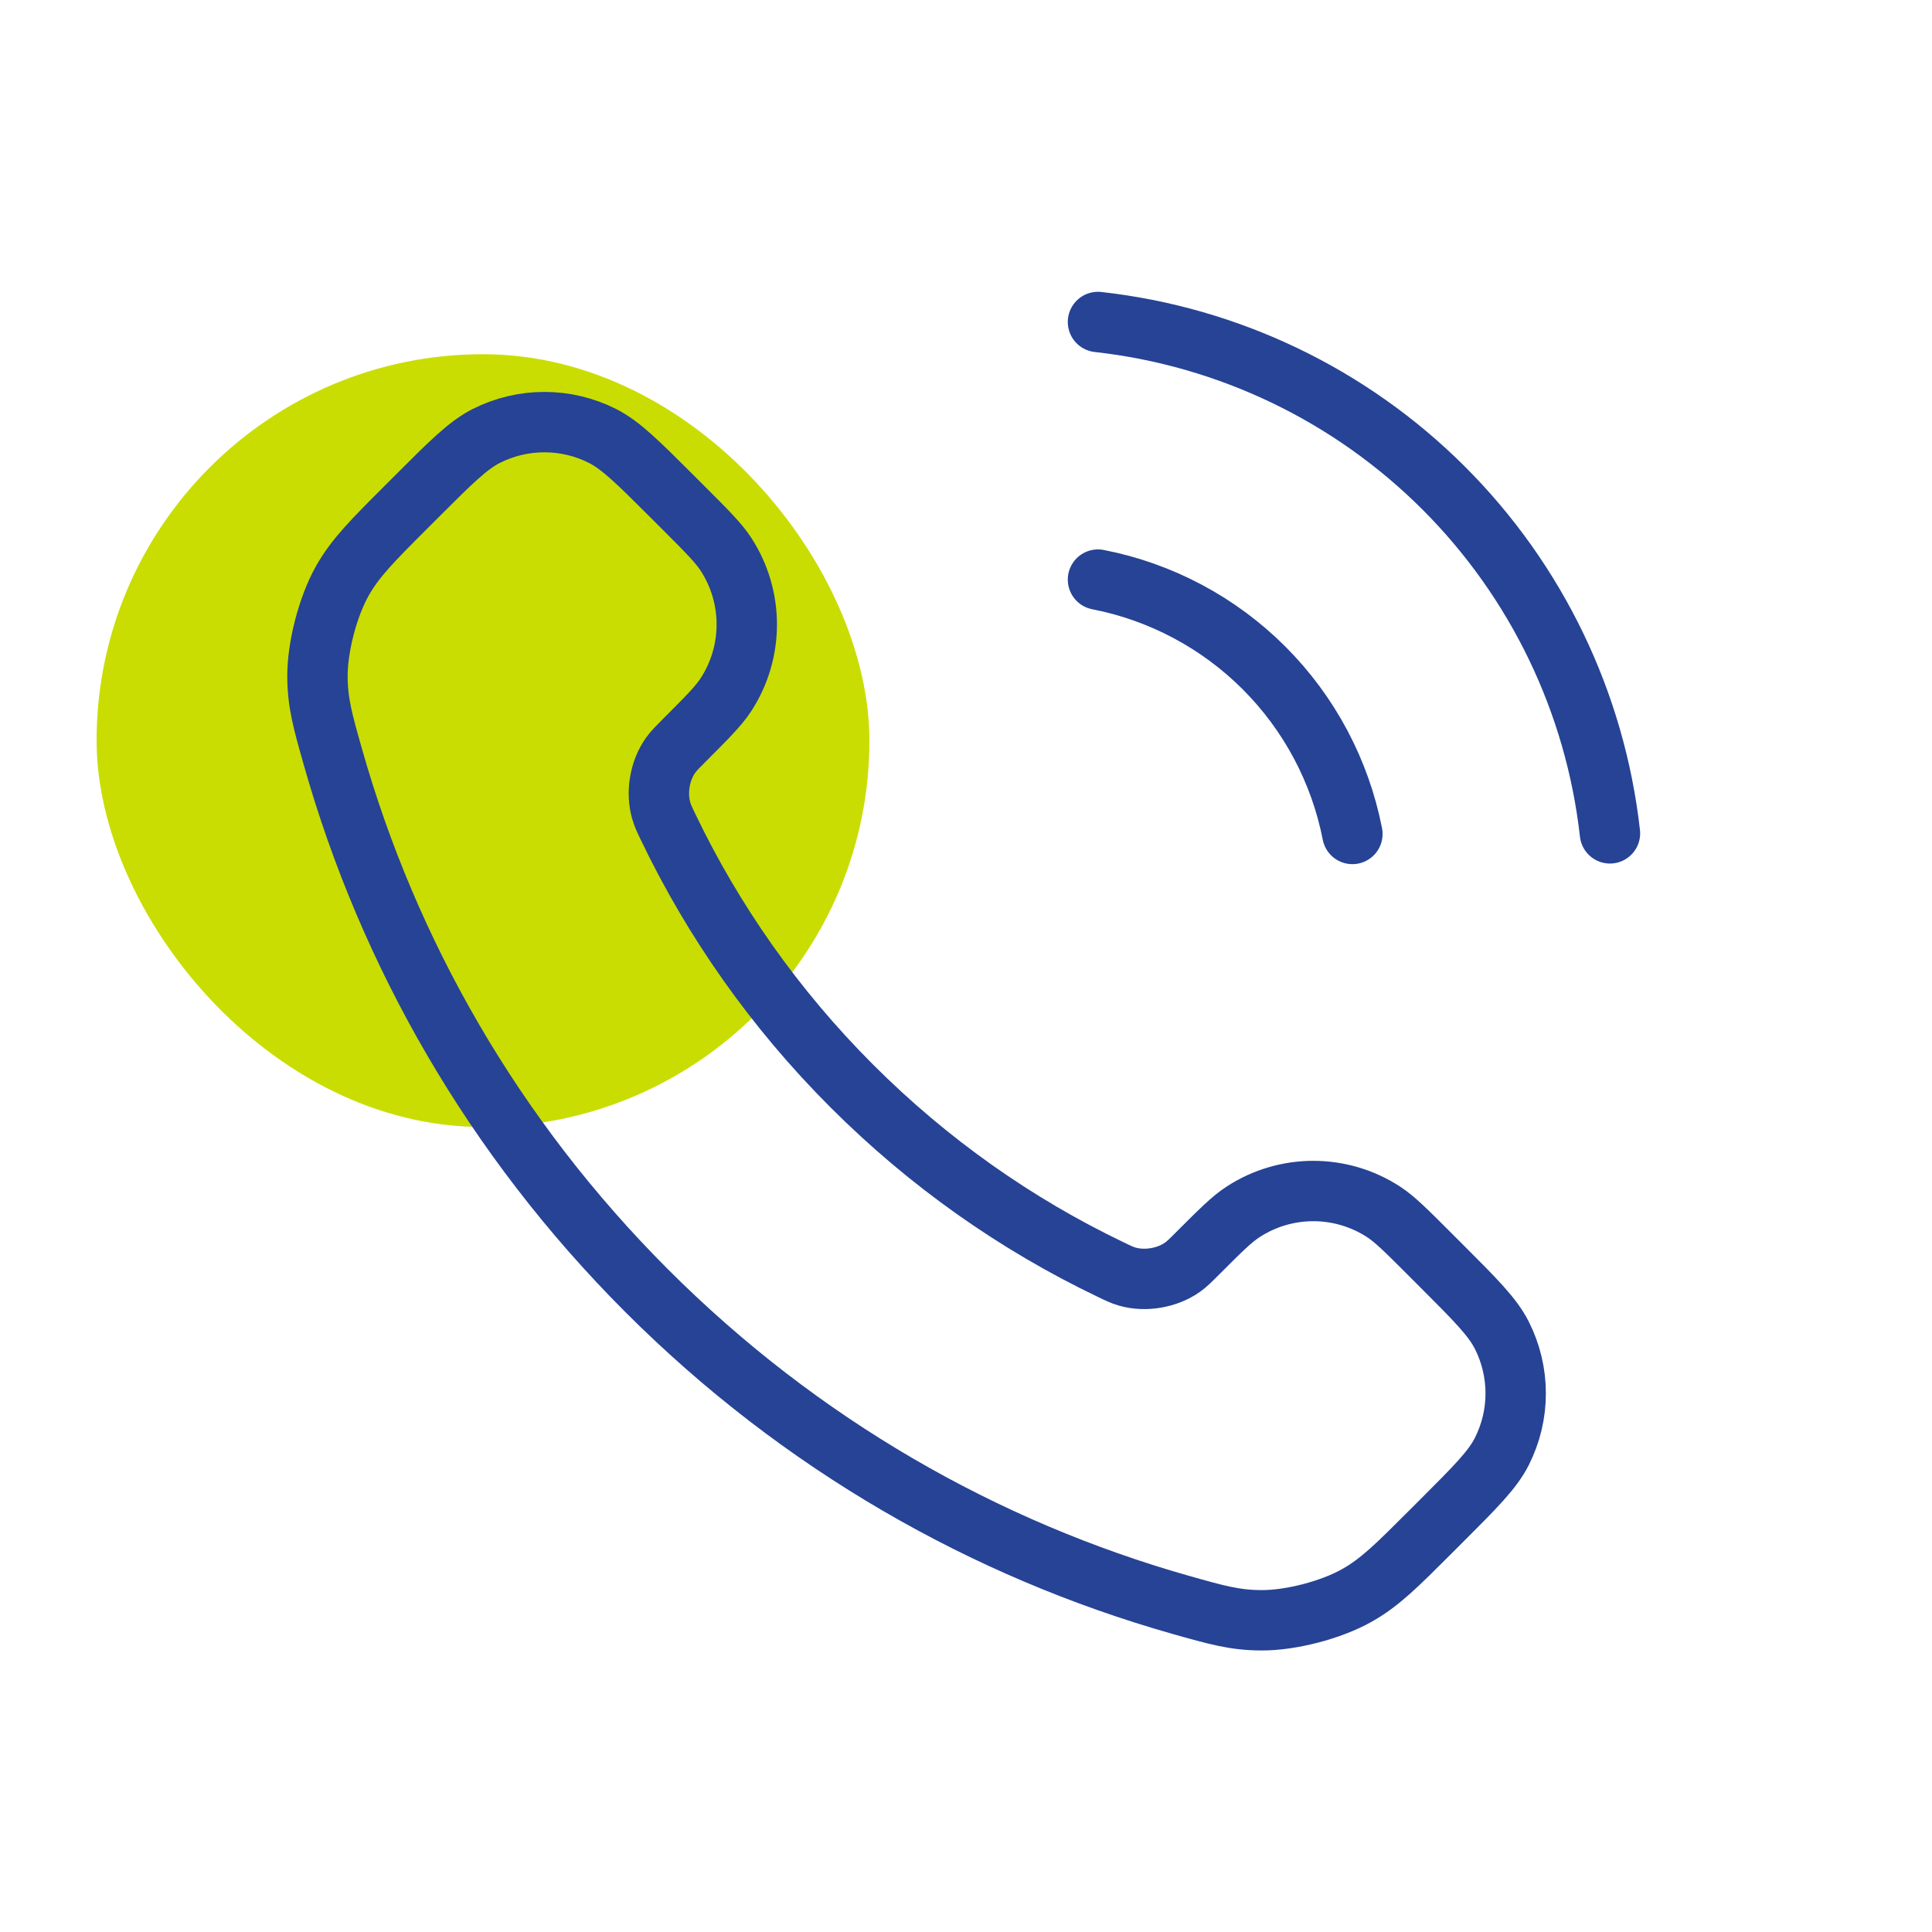
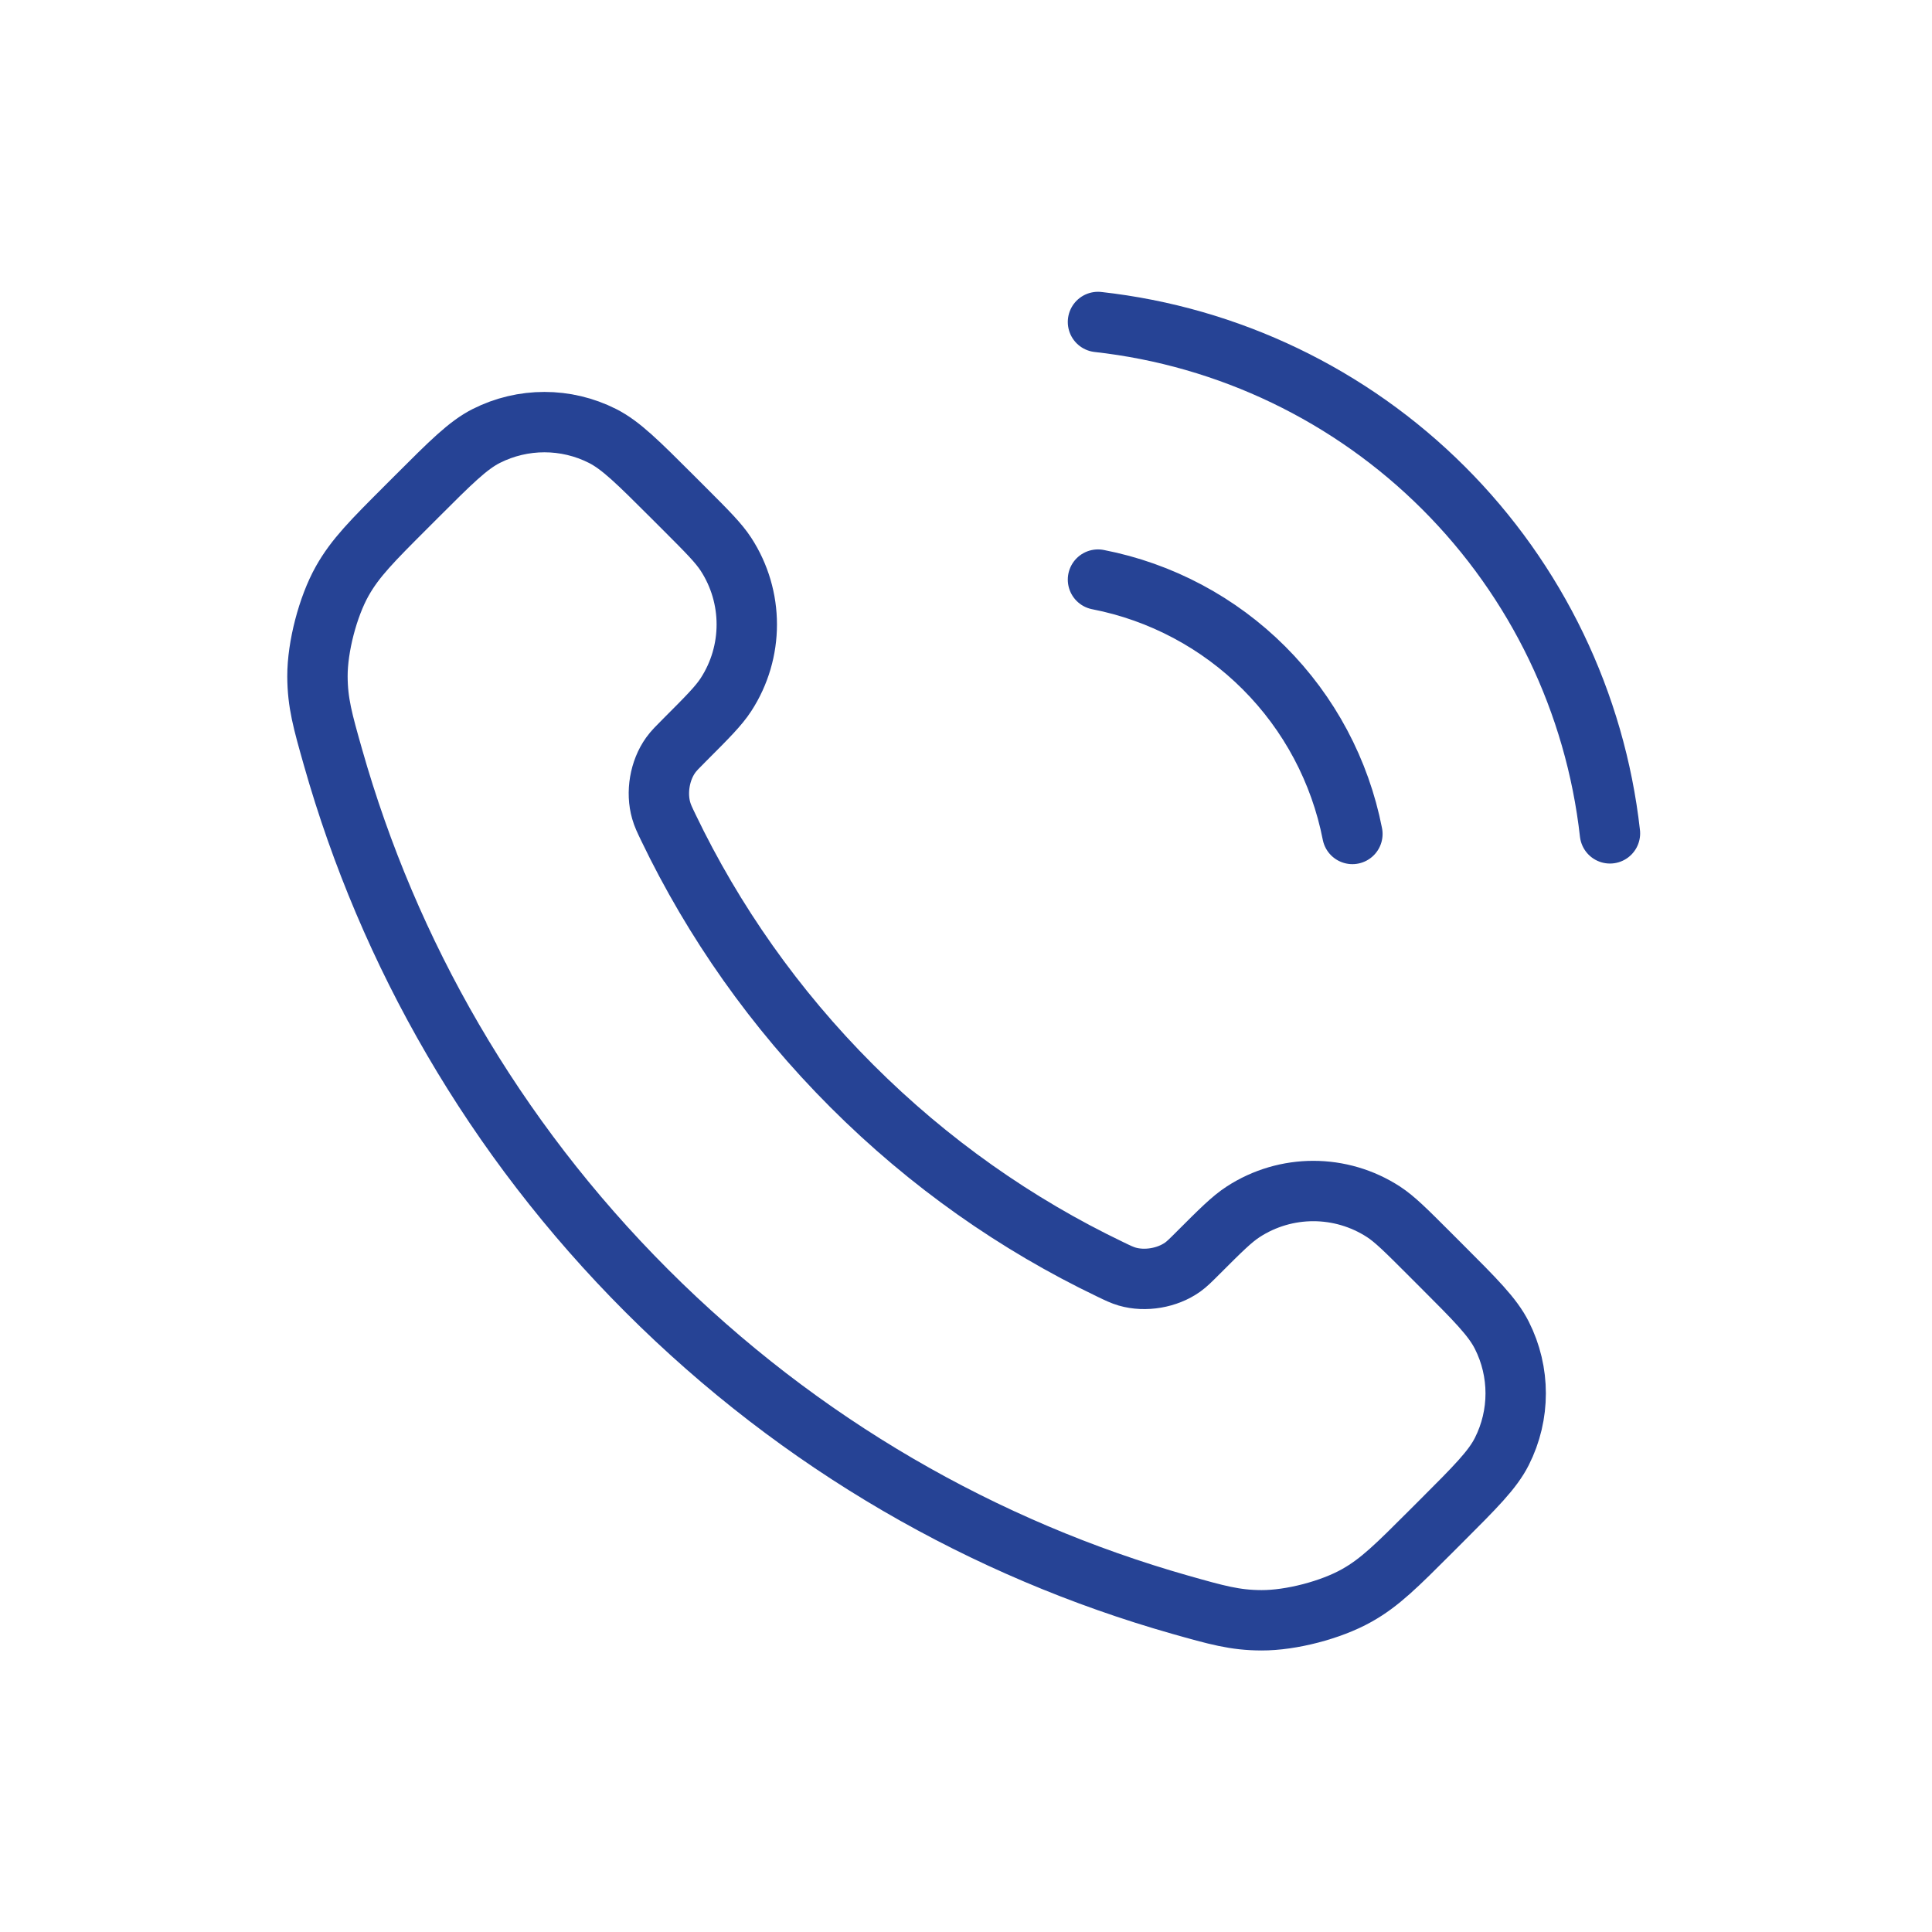
<svg xmlns="http://www.w3.org/2000/svg" width="32" height="32" viewBox="0 0 32 32" fill="none">
-   <rect x="1.6" y="5.867" width="12.8" height="12.8" rx="6.4" fill="#C9DD03" />
  <path d="M18.186 9.6C19.228 9.803 20.186 10.313 20.936 11.063C21.687 11.814 22.196 12.771 22.4 13.813M18.186 5.333C20.351 5.574 22.369 6.543 23.91 8.082C25.451 9.621 26.423 11.638 26.666 13.803M14.108 17.987C12.827 16.706 11.815 15.256 11.072 13.71C11.008 13.577 10.976 13.511 10.952 13.426C10.865 13.127 10.927 12.76 11.109 12.507C11.16 12.436 11.221 12.375 11.343 12.253C11.716 11.88 11.902 11.693 12.024 11.506C12.484 10.799 12.484 9.887 12.024 9.18C11.902 8.993 11.716 8.806 11.343 8.433L11.135 8.225C10.568 7.659 10.284 7.375 9.98 7.221C9.375 6.915 8.66 6.915 8.054 7.221C7.75 7.375 7.466 7.659 6.9 8.225L6.731 8.394C6.167 8.958 5.884 9.241 5.668 9.625C5.429 10.051 5.257 10.713 5.258 11.202C5.26 11.642 5.345 11.943 5.516 12.545C6.434 15.781 8.167 18.834 10.714 21.381C13.261 23.928 16.315 25.661 19.55 26.58C20.152 26.75 20.453 26.836 20.894 26.837C21.383 26.839 22.044 26.667 22.471 26.427C22.855 26.212 23.137 25.929 23.702 25.364L23.87 25.196C24.437 24.629 24.721 24.346 24.875 24.041C25.181 23.436 25.181 22.721 24.875 22.116C24.721 21.811 24.437 21.528 23.87 20.961L23.662 20.753C23.289 20.38 23.103 20.194 22.916 20.072C22.208 19.612 21.297 19.612 20.59 20.072C20.402 20.194 20.216 20.38 19.843 20.753C19.721 20.875 19.66 20.936 19.589 20.987C19.335 21.168 18.968 21.231 18.669 21.144C18.585 21.119 18.518 21.087 18.386 21.023C16.839 20.281 15.39 19.269 14.108 17.987Z" stroke="#264395" stroke-linecap="round" stroke-linejoin="round" />
</svg>